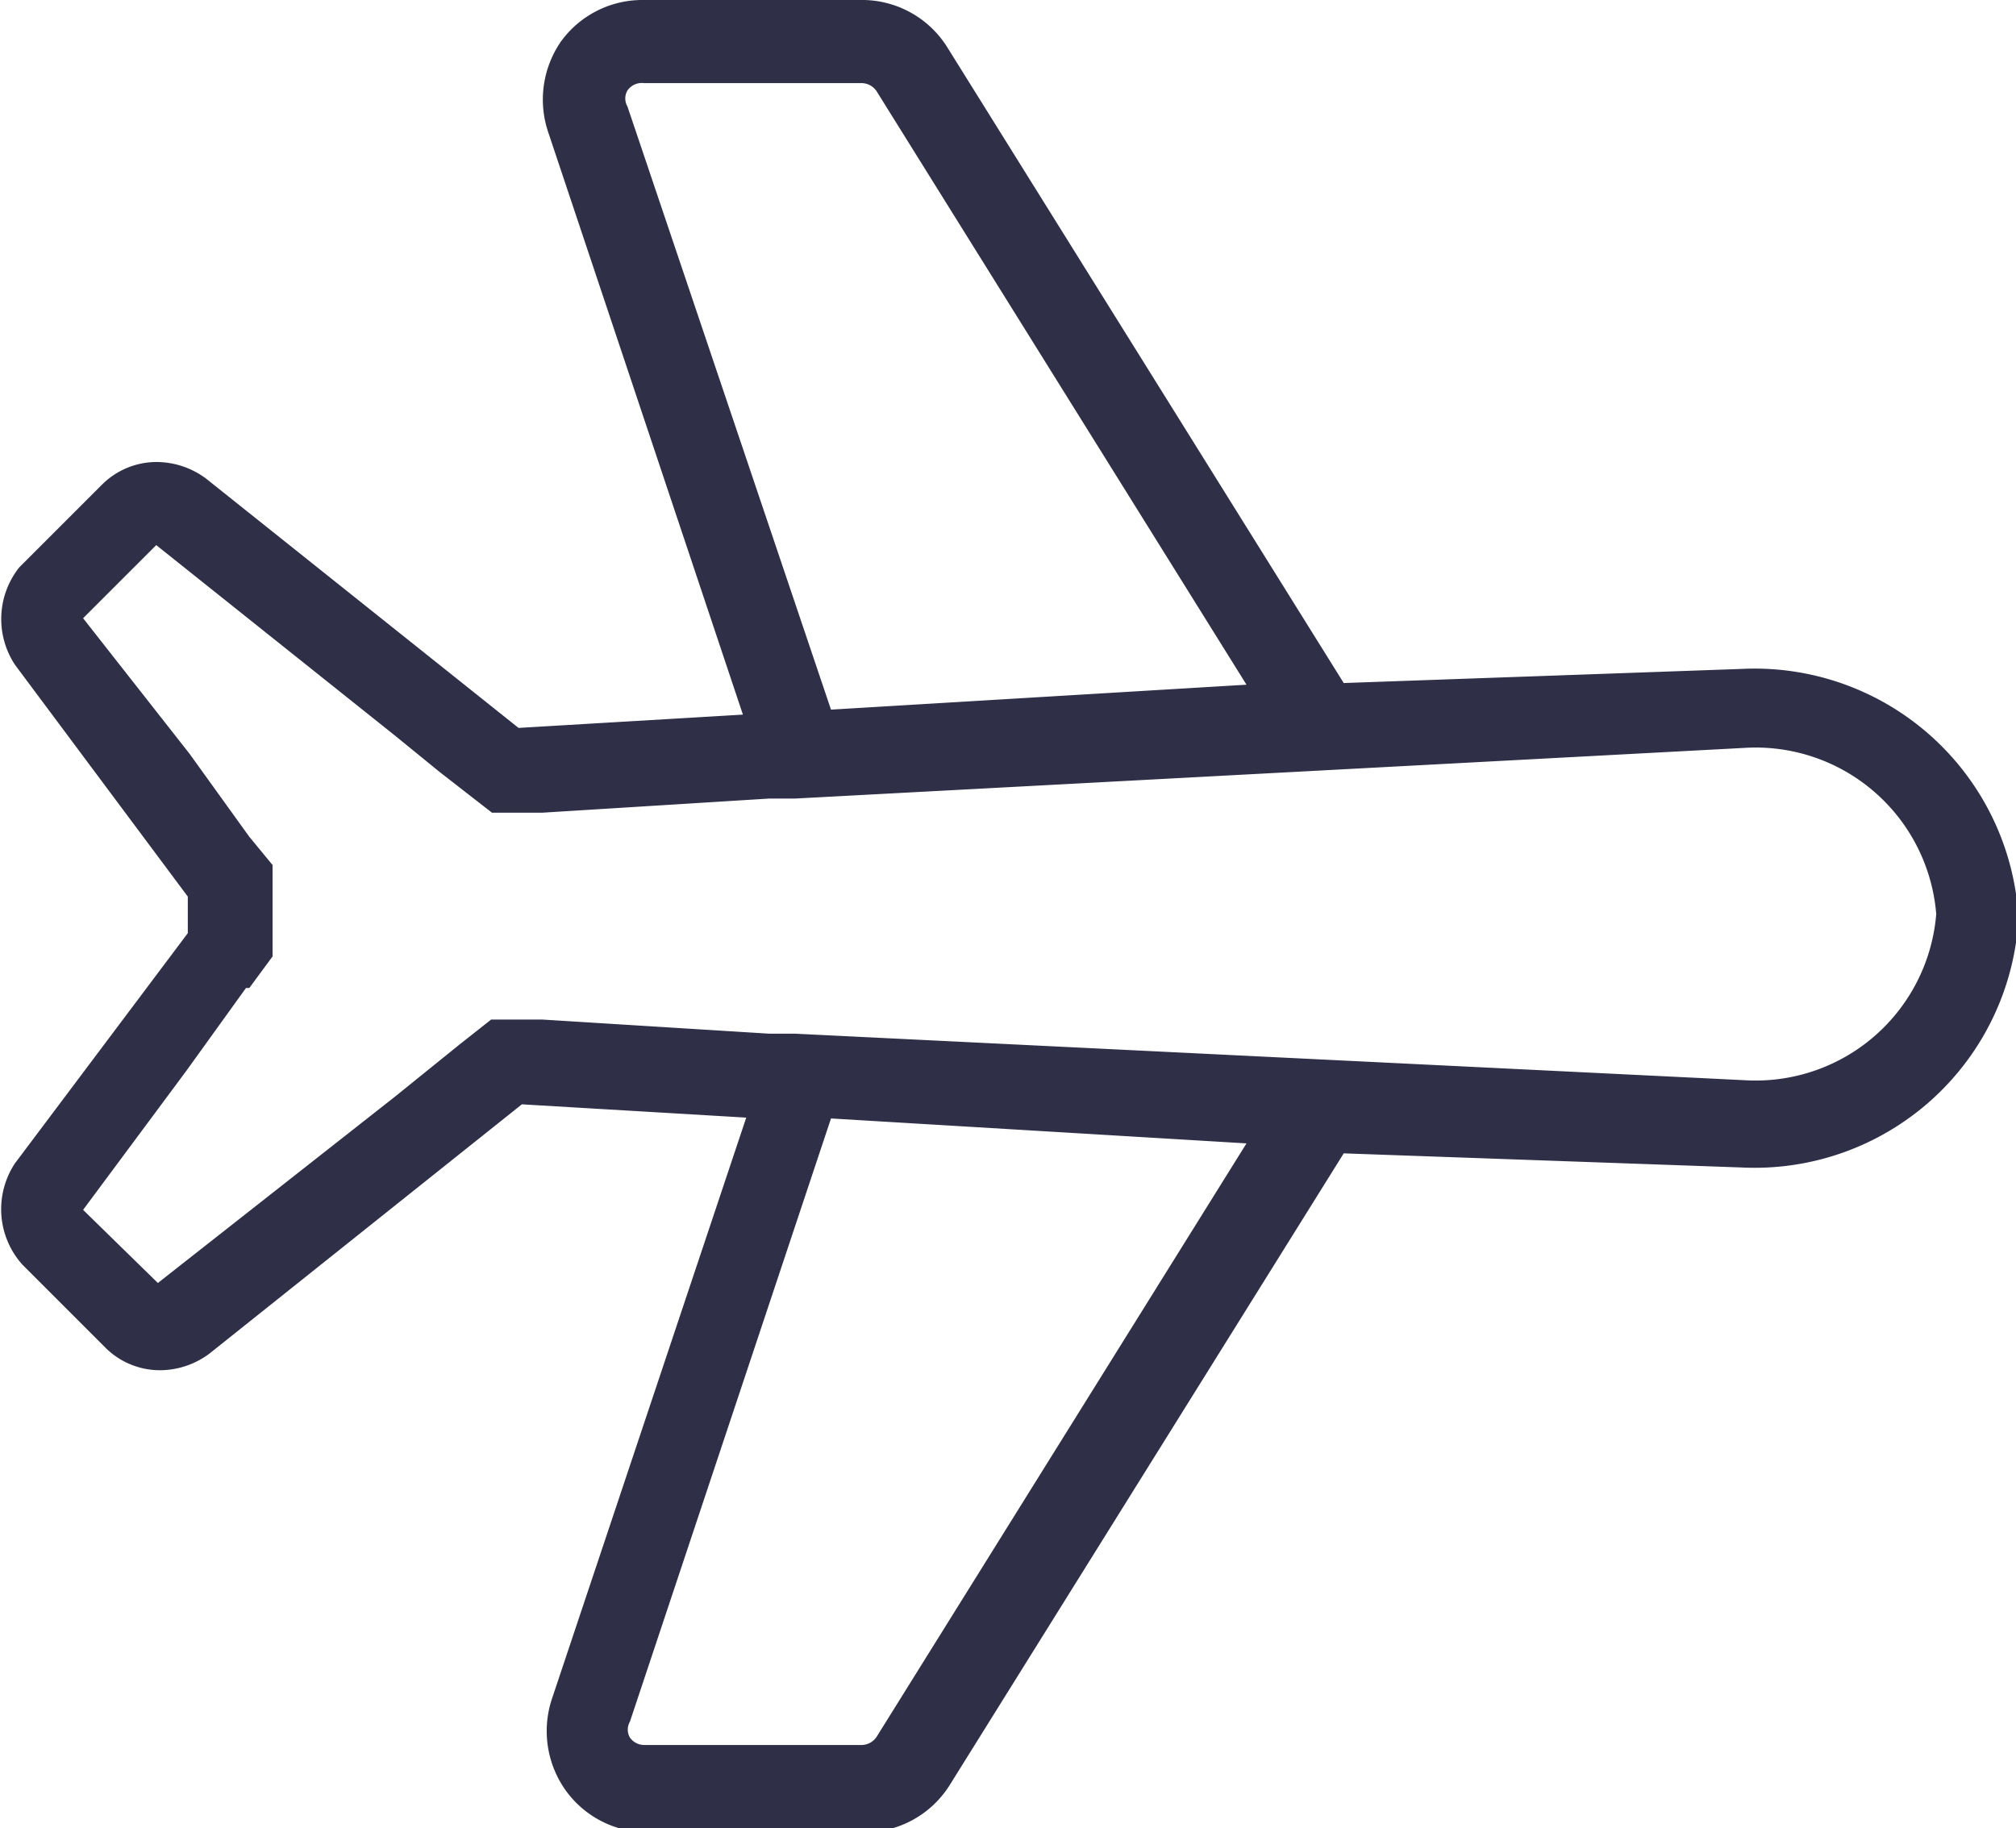
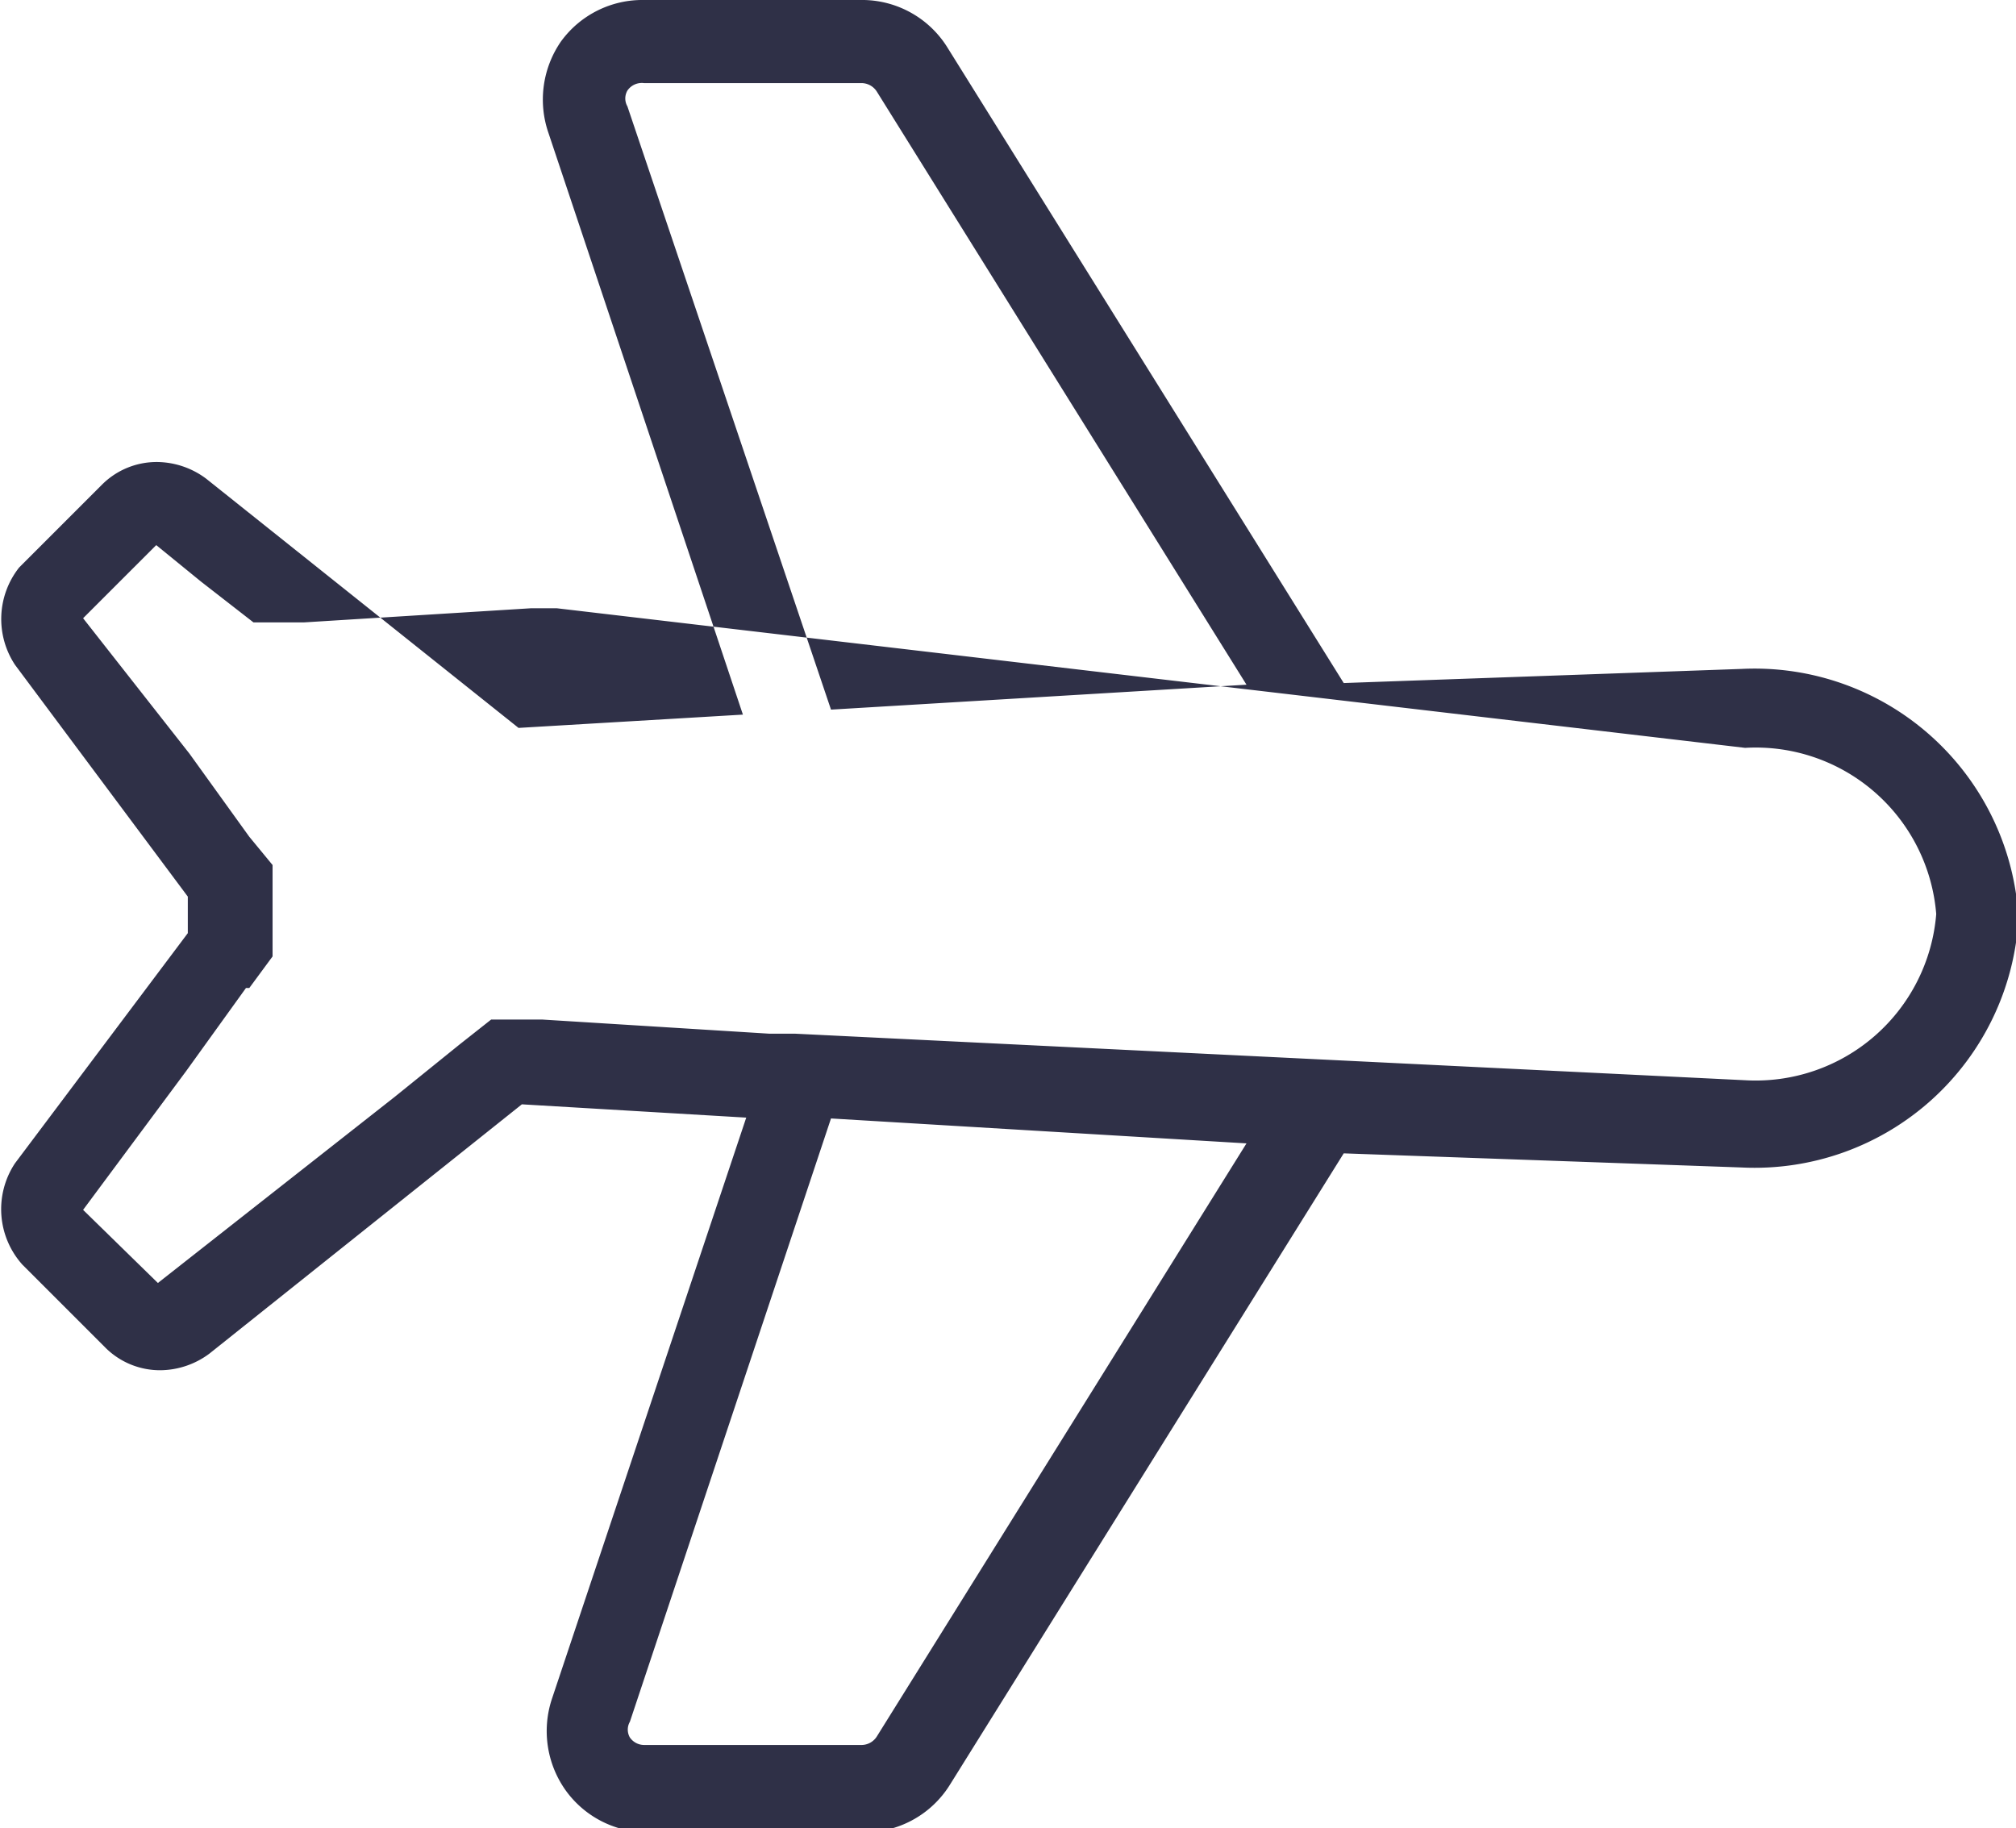
<svg xmlns="http://www.w3.org/2000/svg" id="レイヤー_1" data-name="レイヤー 1" viewBox="0 0 24.26 22">
  <defs>
    <style>.cls-1{fill:#2f3047;}</style>
  </defs>
  <title>アートボード 1</title>
-   <path class="cls-1" d="M10.37,0H7.75a1.21,1.21,0,0,0-1,.5A1.23,1.23,0,0,0,6.6,1.6l2.34,7-2.7.16-3.76-3a1,1,0,0,0-.59-.2.93.93,0,0,0-.66.27l-1,1A1,1,0,0,0,.18,8l2.08,2.79v.44L.18,14a1,1,0,0,0,.09,1.22l1,1a.93.93,0,0,0,.66.27,1,1,0,0,0,.59-.2l3.76-3,2.7.16-2.34,7a1.23,1.23,0,0,0,.17,1.1,1.21,1.21,0,0,0,1,.5h2.62a1.21,1.21,0,0,0,1-.57l4.74-7.6,4.79.17a3.18,3.18,0,0,0,3.33-3,3.18,3.18,0,0,0-3.33-3l-4.79.17L11.4.57a1.21,1.21,0,0,0-1-.57ZM10,8.54,7.55,1.28a.19.19,0,0,1,0-.19A.21.21,0,0,1,7.75,1h2.62a.22.22,0,0,1,.18.1L15,8.24l-5,.3ZM1.9,15.44,1,14.56l1.24-1.67.72-1H3l.28-.38v-1.1L3,10.07H3l-.72-1L1,7.44l.88-.88L4.75,8.85l.54.44.63.49.61,0,2.73-.17.31,0L21,9a2.18,2.18,0,0,1,2.3,2A2.18,2.18,0,0,1,21,13L9.57,12.44l-.31,0-2.73-.17-.62,0-.38.3h0l-.78.63L1.9,15.44ZM7.75,21a.21.21,0,0,1-.17-.09.19.19,0,0,1,0-.19L10,13.46l5,.3L10.55,20.9a.22.22,0,0,1-.18.1Z" />
+   <path class="cls-1" d="M10.37,0H7.75a1.21,1.21,0,0,0-1,.5A1.23,1.23,0,0,0,6.6,1.6l2.34,7-2.7.16-3.76-3a1,1,0,0,0-.59-.2.93.93,0,0,0-.66.27l-1,1A1,1,0,0,0,.18,8l2.08,2.79v.44L.18,14a1,1,0,0,0,.09,1.22l1,1a.93.93,0,0,0,.66.27,1,1,0,0,0,.59-.2l3.76-3,2.7.16-2.34,7a1.23,1.23,0,0,0,.17,1.1,1.21,1.21,0,0,0,1,.5h2.62a1.21,1.21,0,0,0,1-.57l4.74-7.6,4.79.17a3.18,3.18,0,0,0,3.33-3,3.18,3.18,0,0,0-3.33-3l-4.79.17L11.4.57a1.21,1.21,0,0,0-1-.57ZM10,8.54,7.55,1.28a.19.19,0,0,1,0-.19A.21.21,0,0,1,7.75,1h2.62a.22.22,0,0,1,.18.1L15,8.24l-5,.3ZM1.9,15.44,1,14.56l1.24-1.67.72-1H3l.28-.38v-1.1L3,10.07H3l-.72-1L1,7.44l.88-.88l.54.44.63.49.61,0,2.73-.17.31,0L21,9a2.18,2.18,0,0,1,2.3,2A2.18,2.18,0,0,1,21,13L9.57,12.44l-.31,0-2.73-.17-.62,0-.38.3h0l-.78.63L1.9,15.44ZM7.75,21a.21.21,0,0,1-.17-.09.19.19,0,0,1,0-.19L10,13.46l5,.3L10.55,20.9a.22.22,0,0,1-.18.1Z" />
</svg>